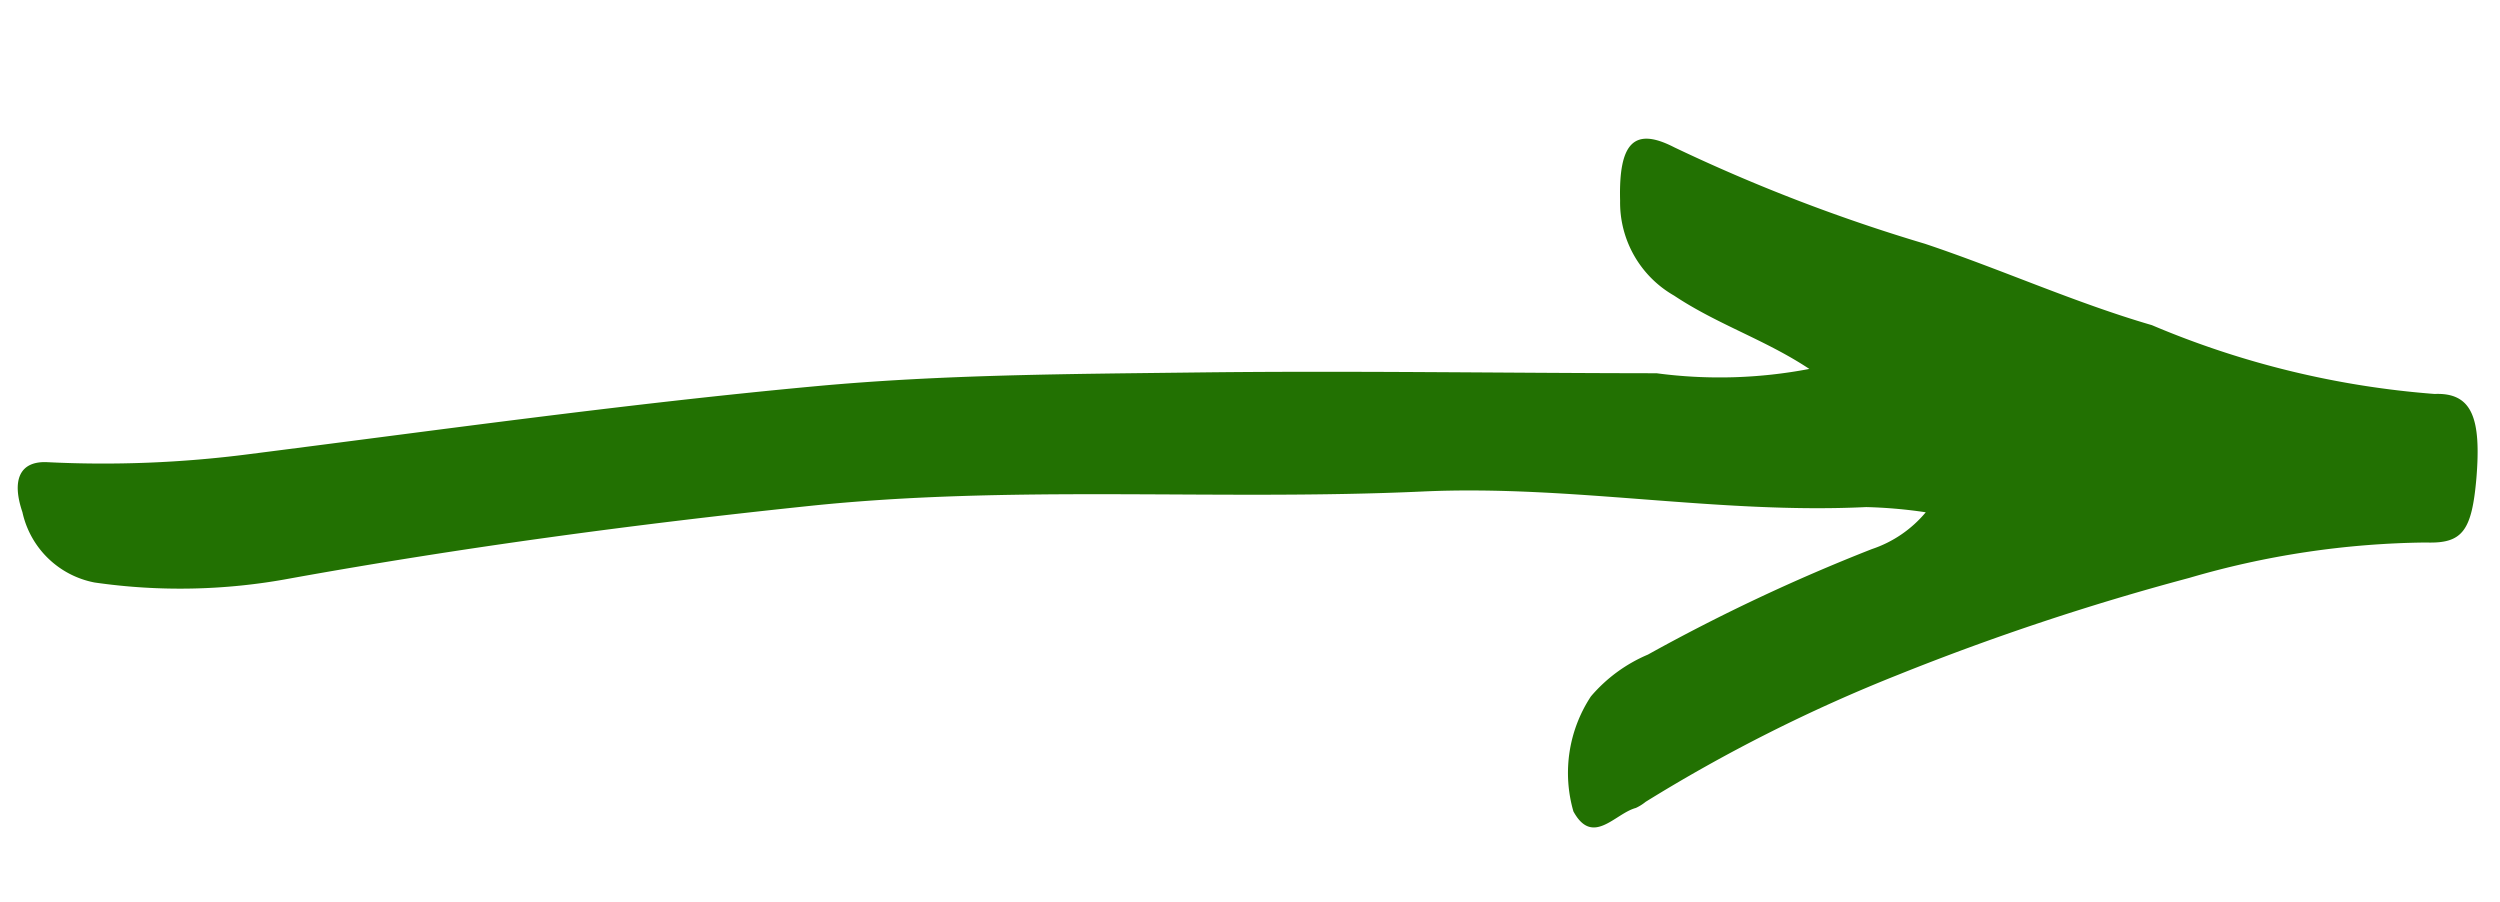
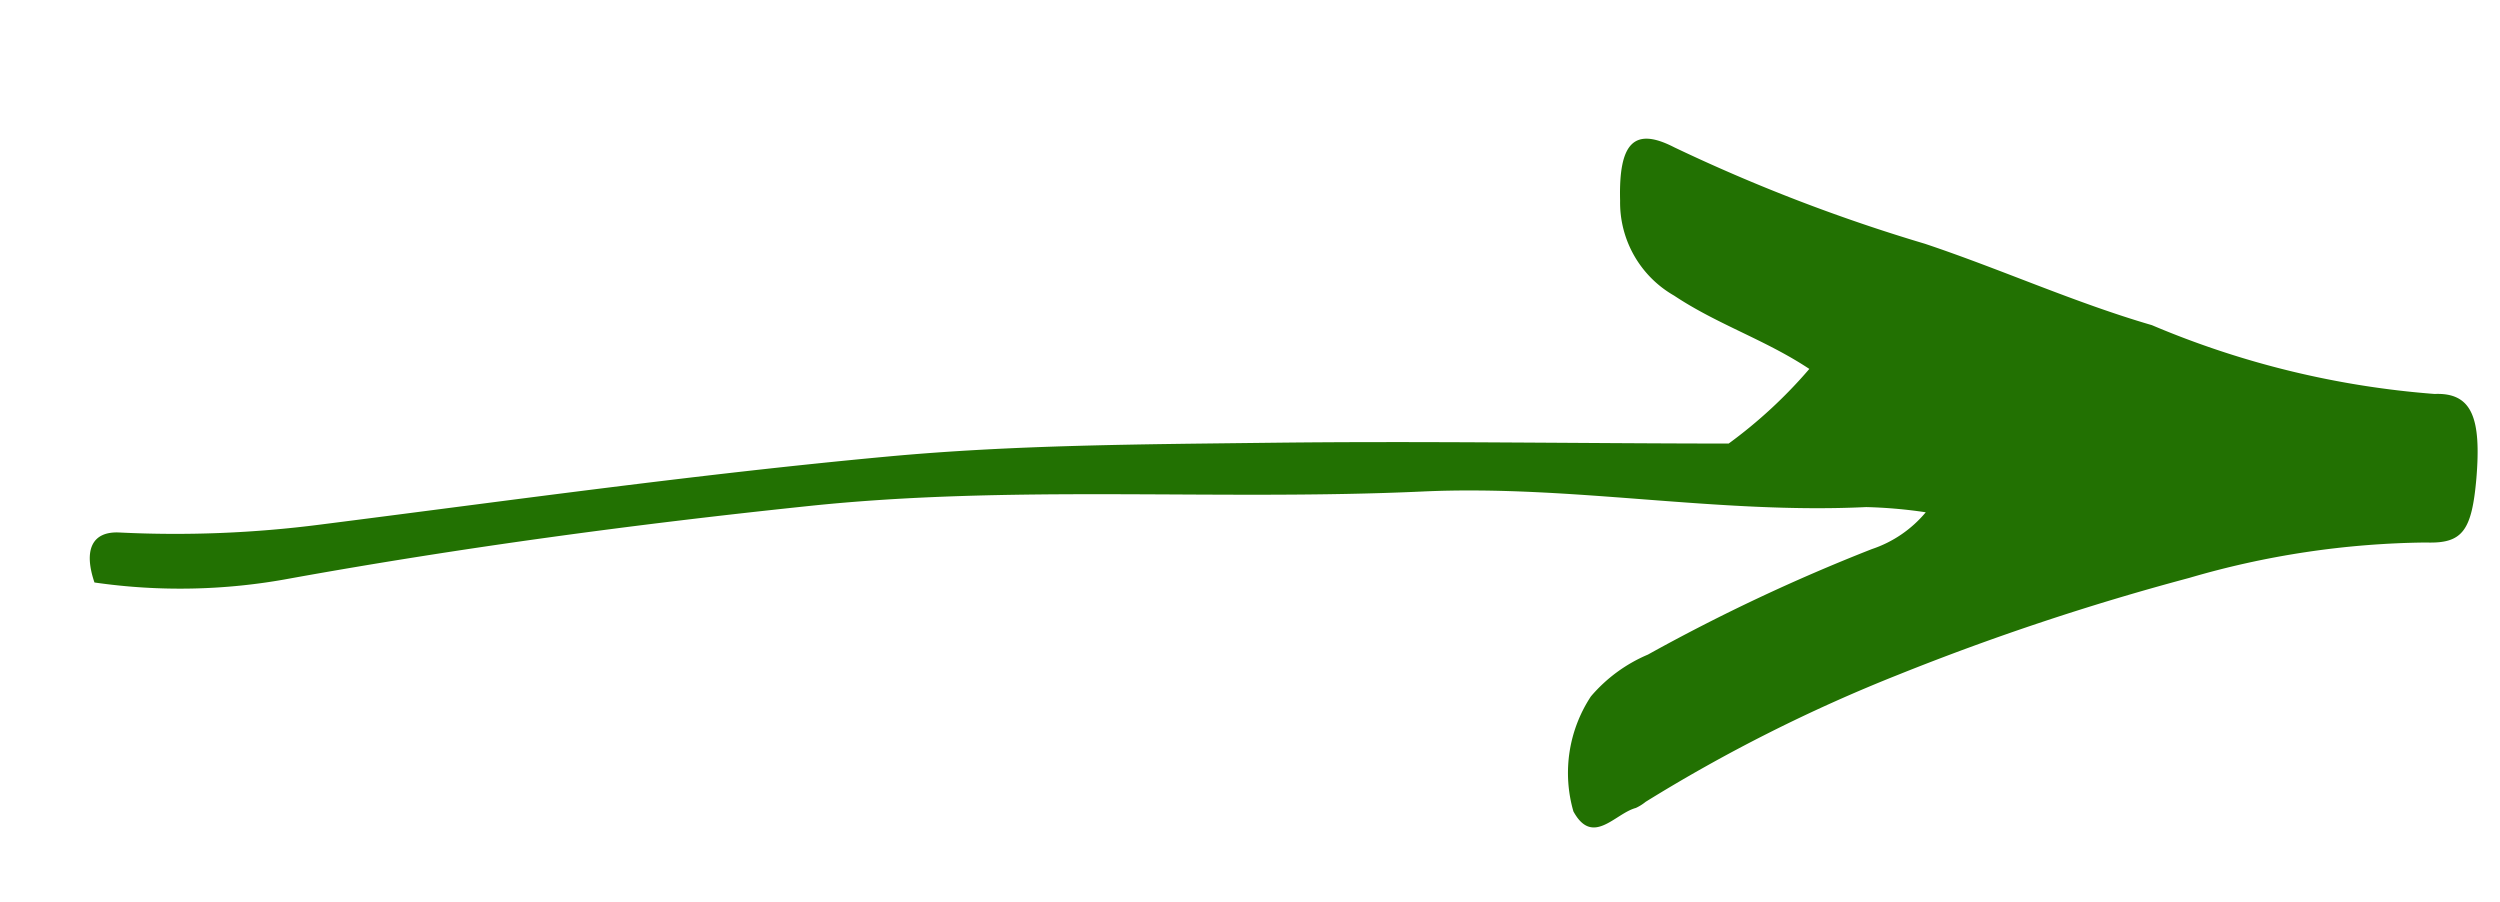
<svg xmlns="http://www.w3.org/2000/svg" width="33.663" height="12.144" viewBox="0 0 33.663 12.144">
  <g id="Group_307" data-name="Group 307" transform="matrix(0.996, 0.087, -0.087, 0.996, 0.811, 0)">
-     <path id="Path_595" data-name="Path 595" d="M23.9,2.9c-.627-.341-1.282-.487-1.9-.825A1.444,1.444,0,0,1,21.164.865c-.09-.786.107-1.008.664-.78a23.229,23.229,0,0,0,3.475,1c1.05.252,2.083.616,3.141.826a12.109,12.109,0,0,0,3.875.592c.5-.064.655.267.659,1.083,0,.712-.11.894-.6.92a11.749,11.749,0,0,0-3.137.753A34.229,34.229,0,0,0,25.449,6.9a21.612,21.612,0,0,0-3.238,2,.618.618,0,0,1-.125.094c-.274.1-.533.57-.833.119a1.872,1.872,0,0,1,.1-1.563,2.064,2.064,0,0,1,.716-.628,25.093,25.093,0,0,1,2.881-1.678,1.608,1.608,0,0,0,.68-.557,6.458,6.458,0,0,0-.806,0c-1.986.27-3.987.045-5.971.311-2.738.366-5.5.386-8.223.915-2.3.446-4.59.959-6.869,1.579a8.056,8.056,0,0,1-2.619.283A1.233,1.233,0,0,1,.093,6.916c-.187-.425-.093-.687.279-.7a15.277,15.277,0,0,0,2.69-.343c2.5-.542,5.005-1.119,7.518-1.575,1.689-.307,3.394-.462,5.1-.632,2.057-.205,4.118-.351,6.176-.529A6.419,6.419,0,0,0,23.9,2.9Z" transform="translate(0 0)" fill="#227102" />
+     <path id="Path_595" data-name="Path 595" d="M23.9,2.9c-.627-.341-1.282-.487-1.9-.825A1.444,1.444,0,0,1,21.164.865c-.09-.786.107-1.008.664-.78a23.229,23.229,0,0,0,3.475,1c1.05.252,2.083.616,3.141.826a12.109,12.109,0,0,0,3.875.592c.5-.064.655.267.659,1.083,0,.712-.11.894-.6.92a11.749,11.749,0,0,0-3.137.753A34.229,34.229,0,0,0,25.449,6.9a21.612,21.612,0,0,0-3.238,2,.618.618,0,0,1-.125.094c-.274.1-.533.57-.833.119a1.872,1.872,0,0,1,.1-1.563,2.064,2.064,0,0,1,.716-.628,25.093,25.093,0,0,1,2.881-1.678,1.608,1.608,0,0,0,.68-.557,6.458,6.458,0,0,0-.806,0c-1.986.27-3.987.045-5.971.311-2.738.366-5.5.386-8.223.915-2.3.446-4.59.959-6.869,1.579a8.056,8.056,0,0,1-2.619.283c-.187-.425-.093-.687.279-.7a15.277,15.277,0,0,0,2.69-.343c2.5-.542,5.005-1.119,7.518-1.575,1.689-.307,3.394-.462,5.1-.632,2.057-.205,4.118-.351,6.176-.529A6.419,6.419,0,0,0,23.9,2.9Z" transform="translate(0 0)" fill="#227102" />
  </g>
</svg>